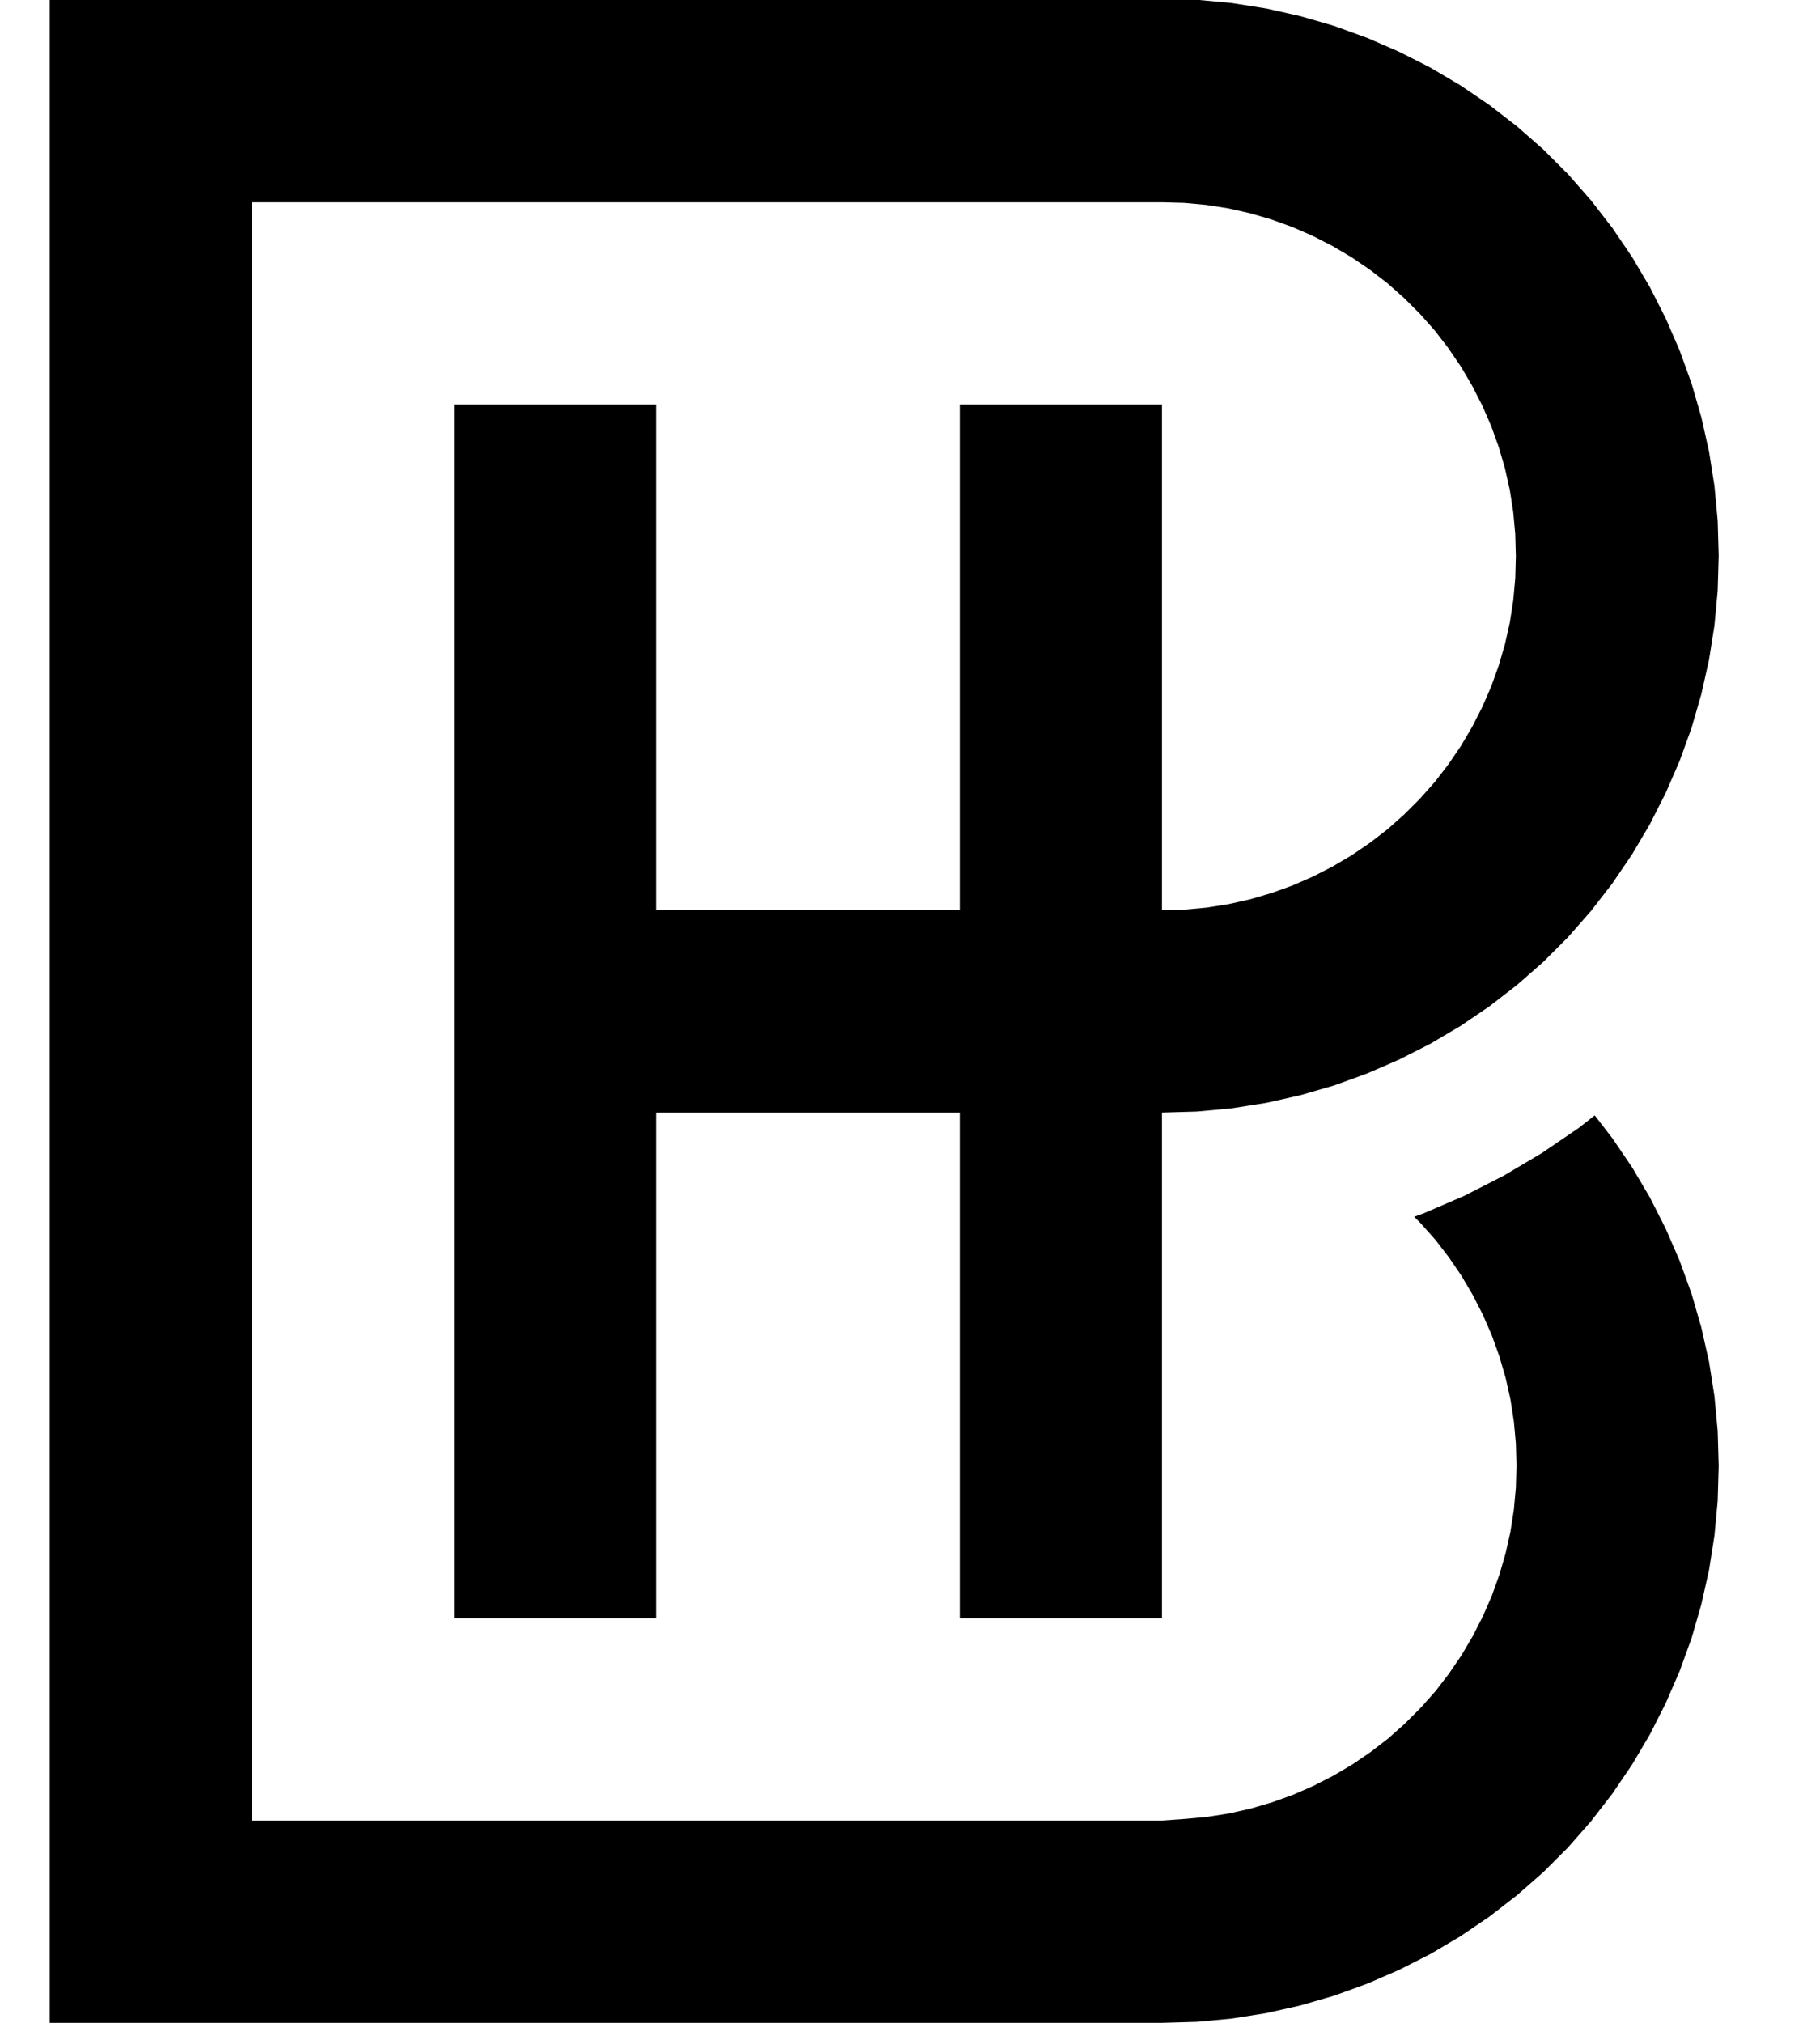
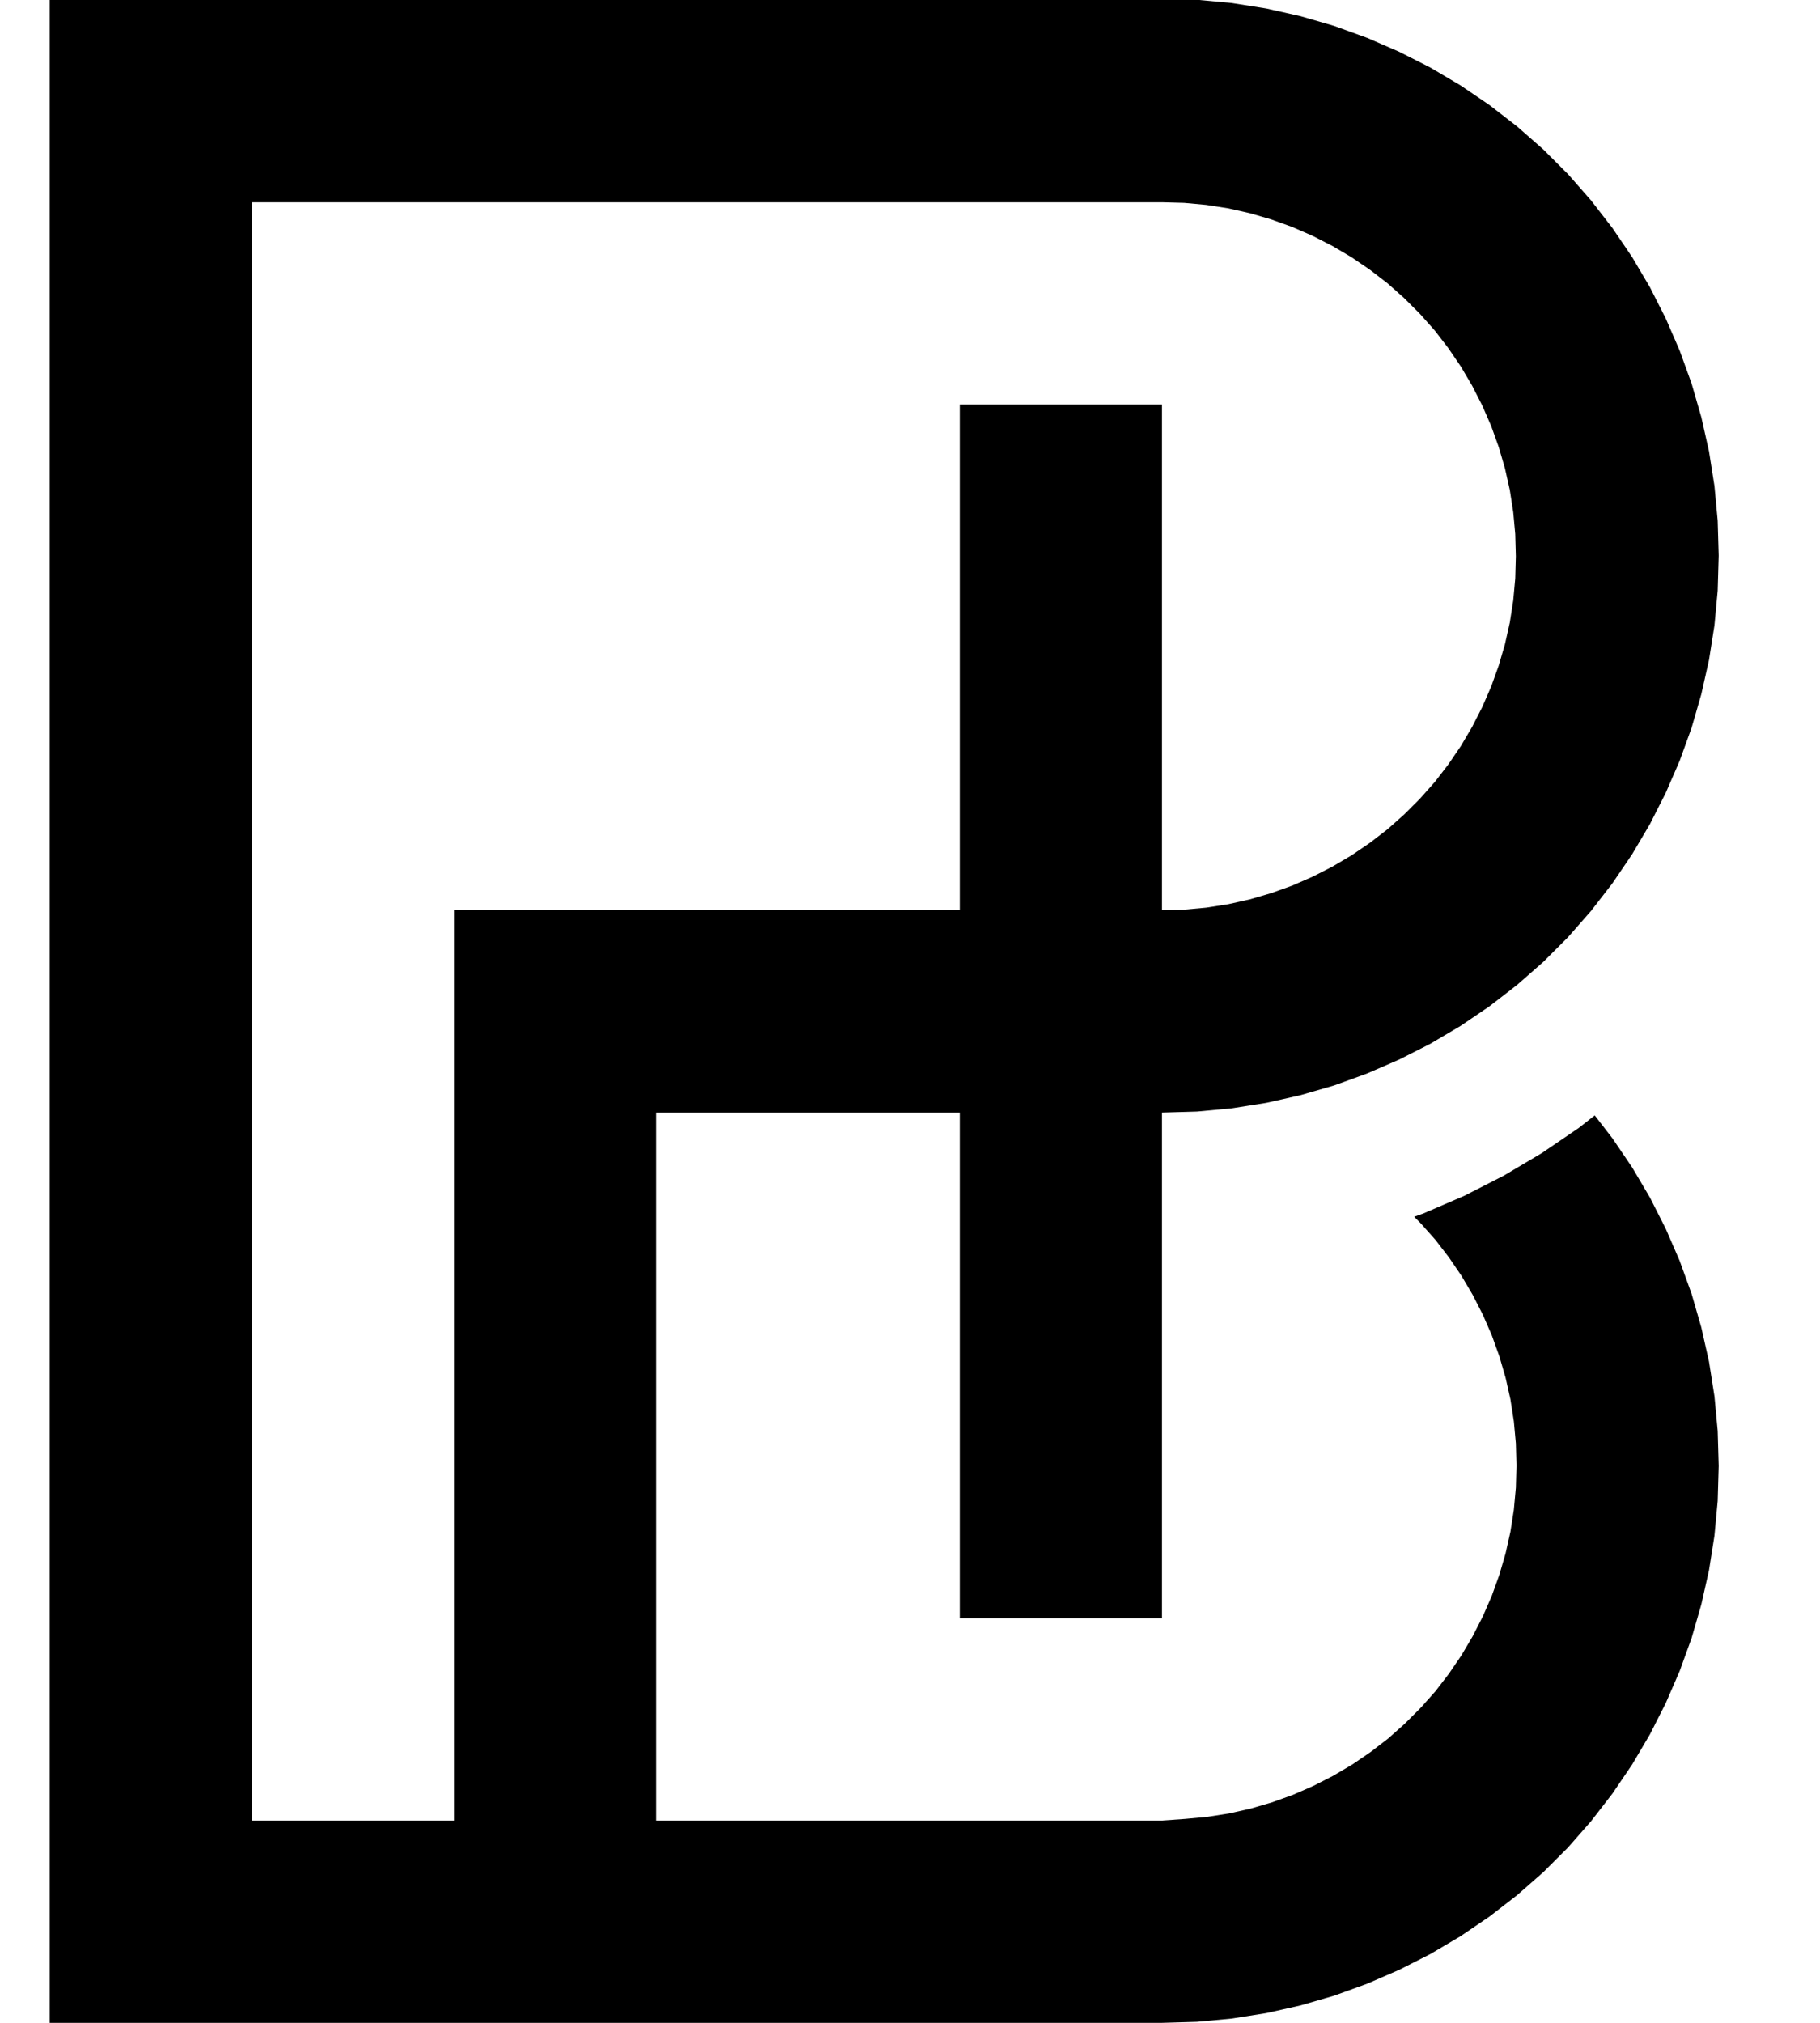
<svg xmlns="http://www.w3.org/2000/svg" xmlns:ns1="http://sodipodi.sourceforge.net/DTD/sodipodi-0.dtd" xmlns:ns2="http://www.inkscape.org/namespaces/inkscape" width="9mm" height="10mm" viewBox="-4 -5 9 10" version="1.1" id="svg6" ns1:docname="logo.svg" ns2:export-filename="/home/brendan/Documents/projects/logothings/logo.png" ns2:export-xdpi="361.23999" ns2:export-ydpi="361.23999" ns2:version="1.1.2 (0a00cf5339, 2022-02-04)">
  <defs id="defs10" />
  <ns1:namedview id="namedview8" pagecolor="#ffffff" bordercolor="#666666" borderopacity="1.0" ns2:pageshadow="2" ns2:pageopacity="0.0" ns2:pagecheckerboard="0" ns2:document-units="mm" showgrid="false" ns2:zoom="20.690417" ns2:cx="11.575407" ns2:cy="9.0621663" ns2:window-width="1920" ns2:window-height="1016" ns2:window-x="0" ns2:window-y="0" ns2:window-maximized="1" ns2:current-layer="layer2" />
  <title id="title2">OpenSCAD Model</title>
  <g ns2:groupmode="layer" id="layer2" ns2:label="Layer 2" />
  <g ns2:groupmode="layer" id="layer1" ns2:label="Layer 1">
-     <path d="m 0.746,-3 v 2.5 h -1.5 V -3 H -1.754 v 6 h 1 V 0.5 h 1.5 V 3 H 1.746 V 0.5 l 0.173,-0.005 0.172,-0.016 0.171,-0.027 0.169,-0.038 0.166,-0.048 0.163,-0.059 0.159,-0.069 0.154,-0.078 0.149,-0.088 0.143,-0.097 0.137,-0.106 0.13,-0.114 0.122,-0.122 0.114,-0.13 0.106,-0.137 0.097,-0.143 0.088,-0.149 0.078,-0.154 0.069,-0.159 0.059,-0.163 0.048,-0.166 0.038,-0.169 0.027,-0.171 0.016,-0.172 0.005,-0.173 -0.005,-0.173 -0.016,-0.172 -0.027,-0.171 -0.038,-0.169 -0.048,-0.166 -0.059,-0.163 -0.069,-0.159 -0.078,-0.154 -0.088,-0.149 -0.097,-0.143 -0.106,-0.137 -0.114,-0.13 -0.122,-0.122 -0.13,-0.114 -0.137,-0.106 -0.143,-0.097 -0.149,-0.088 -0.154,-0.078 -0.159,-0.069 -0.163,-0.059 -0.166,-0.048 -0.169,-0.038 -0.171,-0.027 -0.172,-0.016 L 1.746,-5 h -5.5 V 5 h 5.5 l 0.173,-0.005 0.172,-0.016 0.171,-0.027 0.169,-0.038 0.166,-0.048 0.163,-0.059 0.159,-0.069 0.154,-0.078 0.149,-0.088 0.143,-0.097 0.137,-0.106 0.13,-0.114 0.122,-0.122 0.114,-0.13 0.106,-0.137 0.097,-0.143 0.088,-0.149 0.078,-0.154 0.069,-0.159 0.059,-0.163 0.048,-0.166 0.038,-0.169 0.027,-0.171 0.016,-0.172 0.005,-0.173 -0.005,-0.173 -0.016,-0.172 -0.027,-0.171 -0.038,-0.169 -0.048,-0.166 -0.059,-0.163 -0.069,-0.159 -0.078,-0.154 -0.088,-0.149 -0.097,-0.143 -0.088,-0.114 -0.079,0.062 -0.182,0.124 -0.189,0.112 -0.196,0.1 -0.202,0.087 -0.045,0.016 0.032,0.032 0.073,0.082 0.067,0.087 0.062,0.091 0.056,0.095 0.05,0.098 0.044,0.101 0.037,0.103 0.031,0.106 0.024,0.107 0.017,0.109 0.01,0.109 0.003,0.11 -0.003,0.11 -0.01,0.109 -0.017,0.109 -0.024,0.107 -0.031,0.106 -0.037,0.103 -0.044,0.101 -0.05,0.098 -0.056,0.095 -0.062,0.091 -0.067,0.087 -0.073,0.082 -0.078,0.078 -0.082,0.073 -0.087,0.067 -0.091,0.062 -0.095,0.056 -0.098,0.05 -0.101,0.044 -0.103,0.037 -0.106,0.031 -0.107,0.024 -0.109,0.017 -0.109,0.01 L 1.746,4 h -4.5 v -8 h 4.5 l 0.11,0.003 0.109,0.01 0.109,0.017 0.107,0.024 0.106,0.031 0.103,0.037 0.101,0.044 0.098,0.05 0.095,0.056 0.091,0.062 0.087,0.067 0.082,0.073 0.078,0.078 0.073,0.082 0.067,0.087 0.062,0.091 0.056,0.095 0.05,0.098 0.044,0.101 0.037,0.103 0.031,0.106 0.024,0.107 0.017,0.109 0.01,0.109 0.003,0.11 -0.003,0.11 -0.01,0.109 -0.017,0.109 -0.024,0.107 -0.031,0.106 -0.037,0.103 -0.044,0.101 -0.05,0.098 -0.056,0.095 -0.062,0.091 -0.067,0.087 -0.073,0.082 -0.078,0.078 -0.082,0.073 -0.087,0.067 -0.091,0.062 -0.095,0.056 -0.098,0.05 -0.101,0.044 -0.103,0.037 -0.106,0.031 -0.107,0.024 -0.109,0.017 -0.109,0.01 L 1.746,-0.5 V -3 Z" stroke="#000000" fill="#000000" stroke-width="0" id="path4" />
+     <path d="m 0.746,-3 v 2.5 h -1.5 H -1.754 v 6 h 1 V 0.5 h 1.5 V 3 H 1.746 V 0.5 l 0.173,-0.005 0.172,-0.016 0.171,-0.027 0.169,-0.038 0.166,-0.048 0.163,-0.059 0.159,-0.069 0.154,-0.078 0.149,-0.088 0.143,-0.097 0.137,-0.106 0.13,-0.114 0.122,-0.122 0.114,-0.13 0.106,-0.137 0.097,-0.143 0.088,-0.149 0.078,-0.154 0.069,-0.159 0.059,-0.163 0.048,-0.166 0.038,-0.169 0.027,-0.171 0.016,-0.172 0.005,-0.173 -0.005,-0.173 -0.016,-0.172 -0.027,-0.171 -0.038,-0.169 -0.048,-0.166 -0.059,-0.163 -0.069,-0.159 -0.078,-0.154 -0.088,-0.149 -0.097,-0.143 -0.106,-0.137 -0.114,-0.13 -0.122,-0.122 -0.13,-0.114 -0.137,-0.106 -0.143,-0.097 -0.149,-0.088 -0.154,-0.078 -0.159,-0.069 -0.163,-0.059 -0.166,-0.048 -0.169,-0.038 -0.171,-0.027 -0.172,-0.016 L 1.746,-5 h -5.5 V 5 h 5.5 l 0.173,-0.005 0.172,-0.016 0.171,-0.027 0.169,-0.038 0.166,-0.048 0.163,-0.059 0.159,-0.069 0.154,-0.078 0.149,-0.088 0.143,-0.097 0.137,-0.106 0.13,-0.114 0.122,-0.122 0.114,-0.13 0.106,-0.137 0.097,-0.143 0.088,-0.149 0.078,-0.154 0.069,-0.159 0.059,-0.163 0.048,-0.166 0.038,-0.169 0.027,-0.171 0.016,-0.172 0.005,-0.173 -0.005,-0.173 -0.016,-0.172 -0.027,-0.171 -0.038,-0.169 -0.048,-0.166 -0.059,-0.163 -0.069,-0.159 -0.078,-0.154 -0.088,-0.149 -0.097,-0.143 -0.088,-0.114 -0.079,0.062 -0.182,0.124 -0.189,0.112 -0.196,0.1 -0.202,0.087 -0.045,0.016 0.032,0.032 0.073,0.082 0.067,0.087 0.062,0.091 0.056,0.095 0.05,0.098 0.044,0.101 0.037,0.103 0.031,0.106 0.024,0.107 0.017,0.109 0.01,0.109 0.003,0.11 -0.003,0.11 -0.01,0.109 -0.017,0.109 -0.024,0.107 -0.031,0.106 -0.037,0.103 -0.044,0.101 -0.05,0.098 -0.056,0.095 -0.062,0.091 -0.067,0.087 -0.073,0.082 -0.078,0.078 -0.082,0.073 -0.087,0.067 -0.091,0.062 -0.095,0.056 -0.098,0.05 -0.101,0.044 -0.103,0.037 -0.106,0.031 -0.107,0.024 -0.109,0.017 -0.109,0.01 L 1.746,4 h -4.5 v -8 h 4.5 l 0.11,0.003 0.109,0.01 0.109,0.017 0.107,0.024 0.106,0.031 0.103,0.037 0.101,0.044 0.098,0.05 0.095,0.056 0.091,0.062 0.087,0.067 0.082,0.073 0.078,0.078 0.073,0.082 0.067,0.087 0.062,0.091 0.056,0.095 0.05,0.098 0.044,0.101 0.037,0.103 0.031,0.106 0.024,0.107 0.017,0.109 0.01,0.109 0.003,0.11 -0.003,0.11 -0.01,0.109 -0.017,0.109 -0.024,0.107 -0.031,0.106 -0.037,0.103 -0.044,0.101 -0.05,0.098 -0.056,0.095 -0.062,0.091 -0.067,0.087 -0.073,0.082 -0.078,0.078 -0.082,0.073 -0.087,0.067 -0.091,0.062 -0.095,0.056 -0.098,0.05 -0.101,0.044 -0.103,0.037 -0.106,0.031 -0.107,0.024 -0.109,0.017 -0.109,0.01 L 1.746,-0.5 V -3 Z" stroke="#000000" fill="#000000" stroke-width="0" id="path4" />
  </g>
</svg>